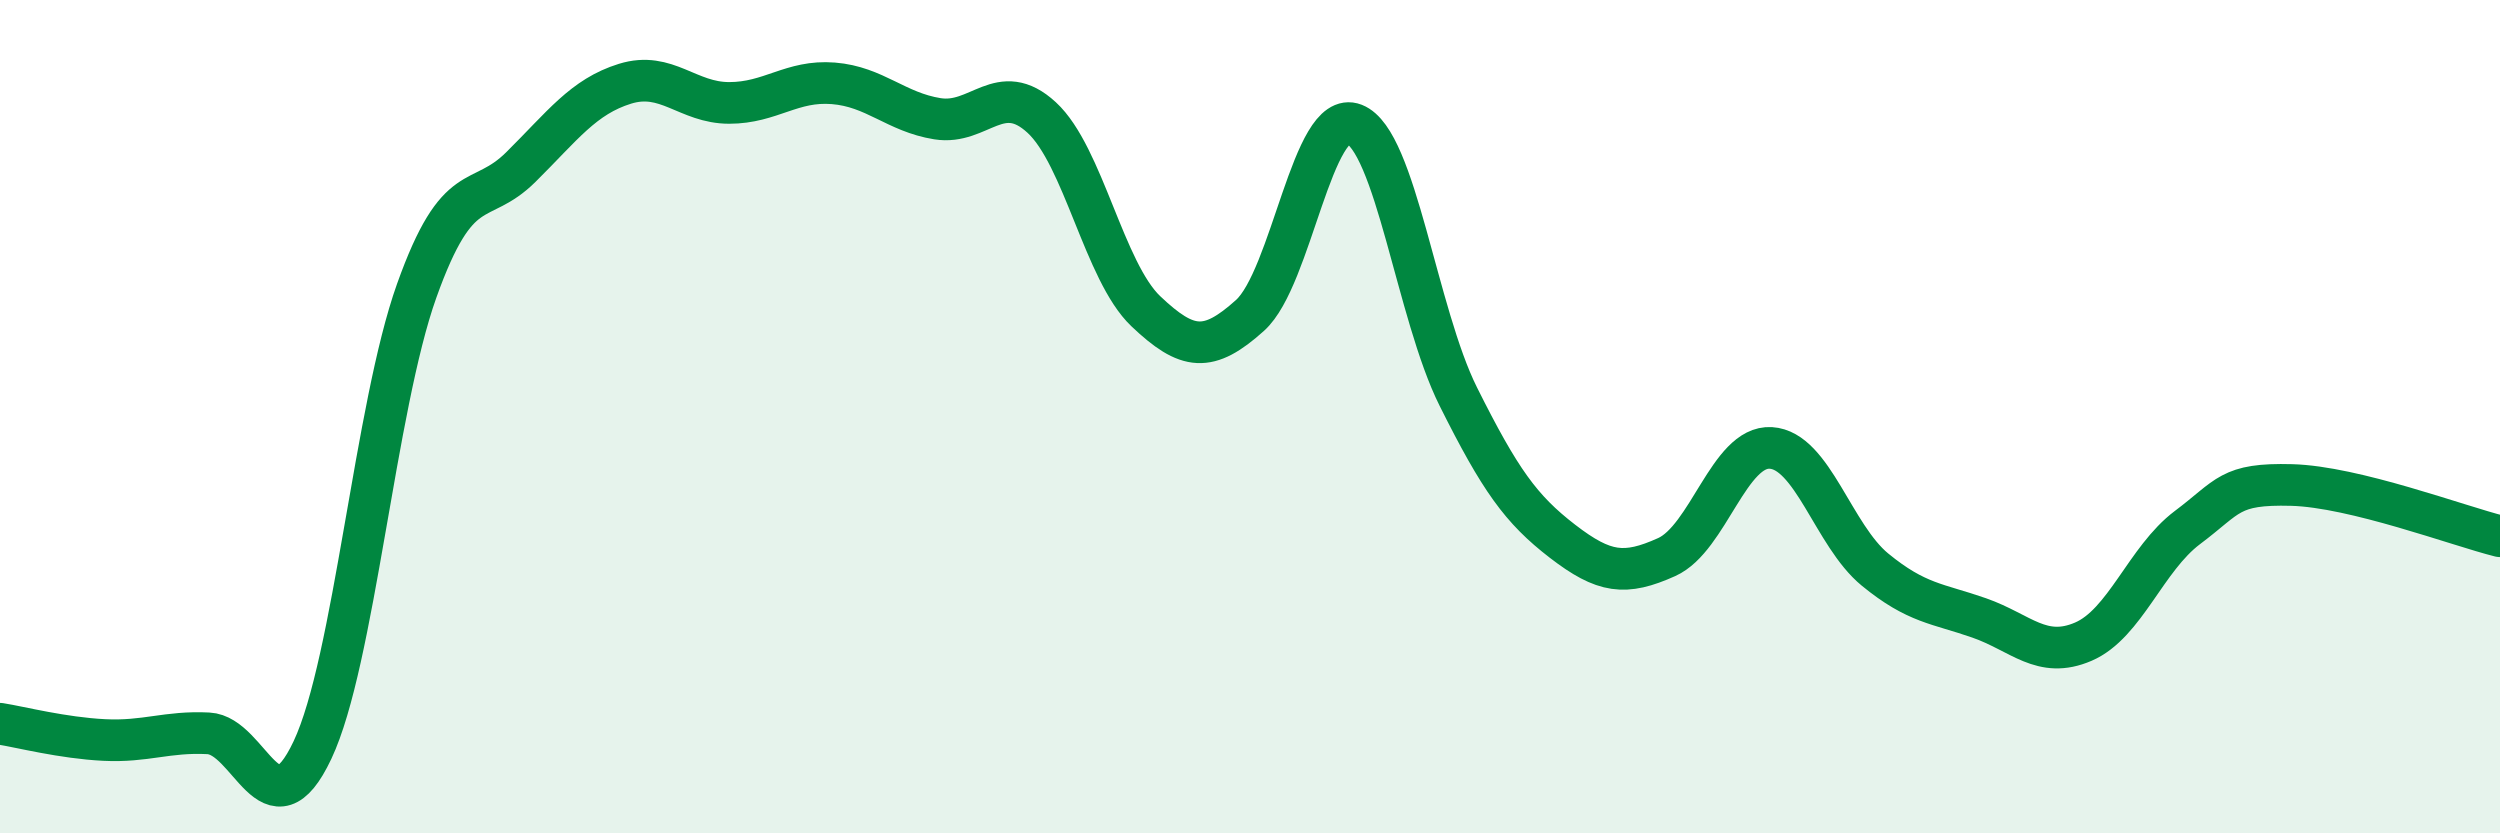
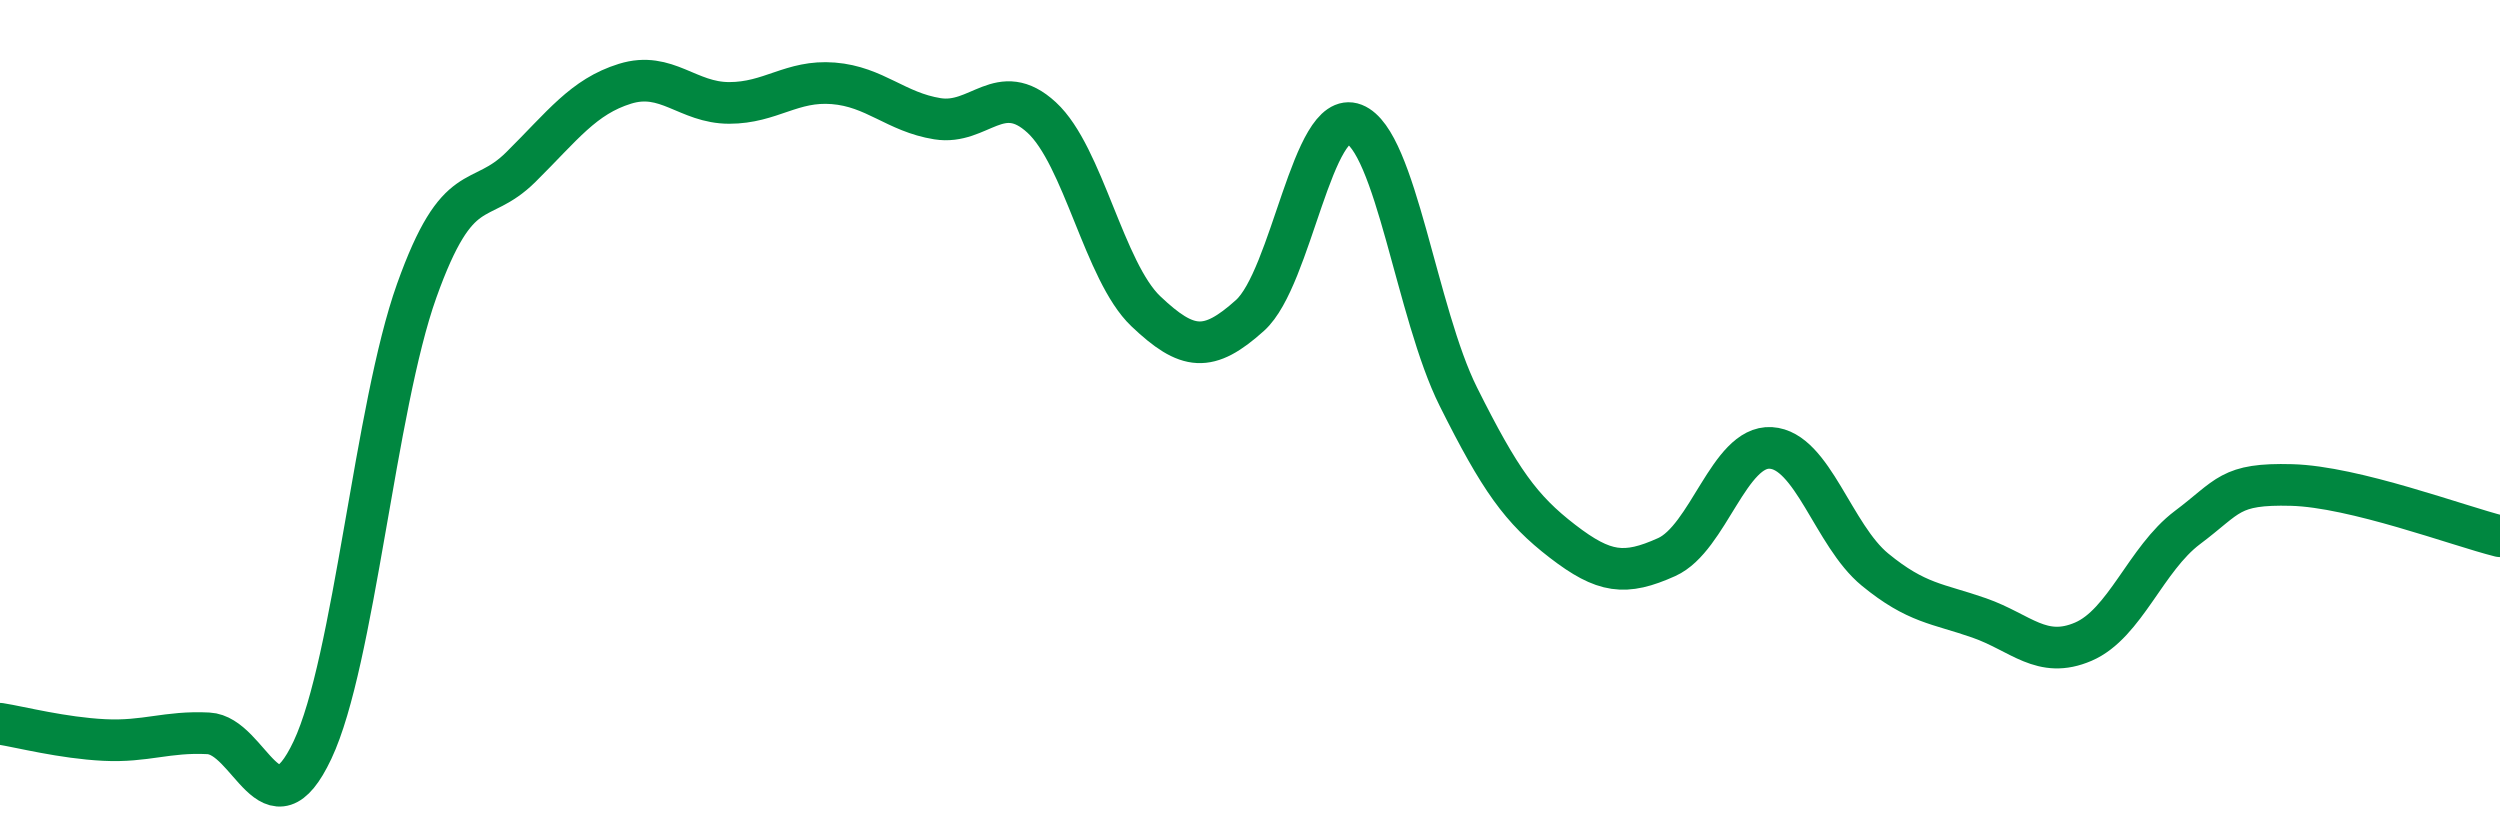
<svg xmlns="http://www.w3.org/2000/svg" width="60" height="20" viewBox="0 0 60 20">
-   <path d="M 0,17.37 C 0.5,17.45 1.5,17.71 2.5,17.76 C 3.5,17.81 4,17.55 5,17.6 C 6,17.65 6.5,20.12 7.5,18 C 8.5,15.88 9,9.78 10,6.98 C 11,4.18 11.5,5 12.5,4.01 C 13.5,3.02 14,2.32 15,2.01 C 16,1.7 16.5,2.47 17.5,2.47 C 18.5,2.47 19,1.92 20,2 C 21,2.08 21.5,2.69 22.5,2.85 C 23.5,3.01 24,1.9 25,2.82 C 26,3.74 26.5,6.52 27.5,7.47 C 28.5,8.42 29,8.47 30,7.57 C 31,6.67 31.5,2.59 32.5,2.98 C 33.5,3.37 34,7.52 35,9.52 C 36,11.52 36.5,12.22 37.5,12.99 C 38.5,13.76 39,13.82 40,13.37 C 41,12.92 41.5,10.69 42.5,10.75 C 43.5,10.81 44,12.85 45,13.67 C 46,14.49 46.5,14.48 47.5,14.83 C 48.5,15.18 49,15.83 50,15.4 C 51,14.97 51.5,13.41 52.5,12.66 C 53.5,11.91 53.5,11.6 55,11.64 C 56.5,11.68 59,12.62 60,12.87L60 20L0 20Z" fill="#008740" opacity="0.1" stroke-linecap="round" stroke-linejoin="round" />
  <path d="M 0,17.37 C 0.5,17.45 1.5,17.71 2.5,17.76 C 3.5,17.81 4,17.55 5,17.6 C 6,17.65 6.5,20.12 7.5,18 C 8.5,15.88 9,9.78 10,6.98 C 11,4.18 11.5,5 12.5,4.01 C 13.5,3.02 14,2.32 15,2.01 C 16,1.7 16.5,2.47 17.5,2.47 C 18.5,2.47 19,1.92 20,2 C 21,2.08 21.5,2.69 22.5,2.85 C 23.5,3.01 24,1.9 25,2.82 C 26,3.74 26.5,6.52 27.5,7.47 C 28.5,8.42 29,8.47 30,7.57 C 31,6.67 31.5,2.59 32.5,2.98 C 33.5,3.37 34,7.52 35,9.52 C 36,11.52 36.5,12.22 37.5,12.99 C 38.5,13.76 39,13.82 40,13.37 C 41,12.92 41.5,10.69 42.5,10.75 C 43.5,10.81 44,12.85 45,13.67 C 46,14.49 46.5,14.48 47.5,14.83 C 48.5,15.18 49,15.83 50,15.4 C 51,14.97 51.5,13.41 52.5,12.66 C 53.5,11.91 53.5,11.6 55,11.64 C 56.5,11.68 59,12.62 60,12.87" stroke="#008740" stroke-width="1" fill="none" stroke-linecap="round" stroke-linejoin="round" />
</svg>